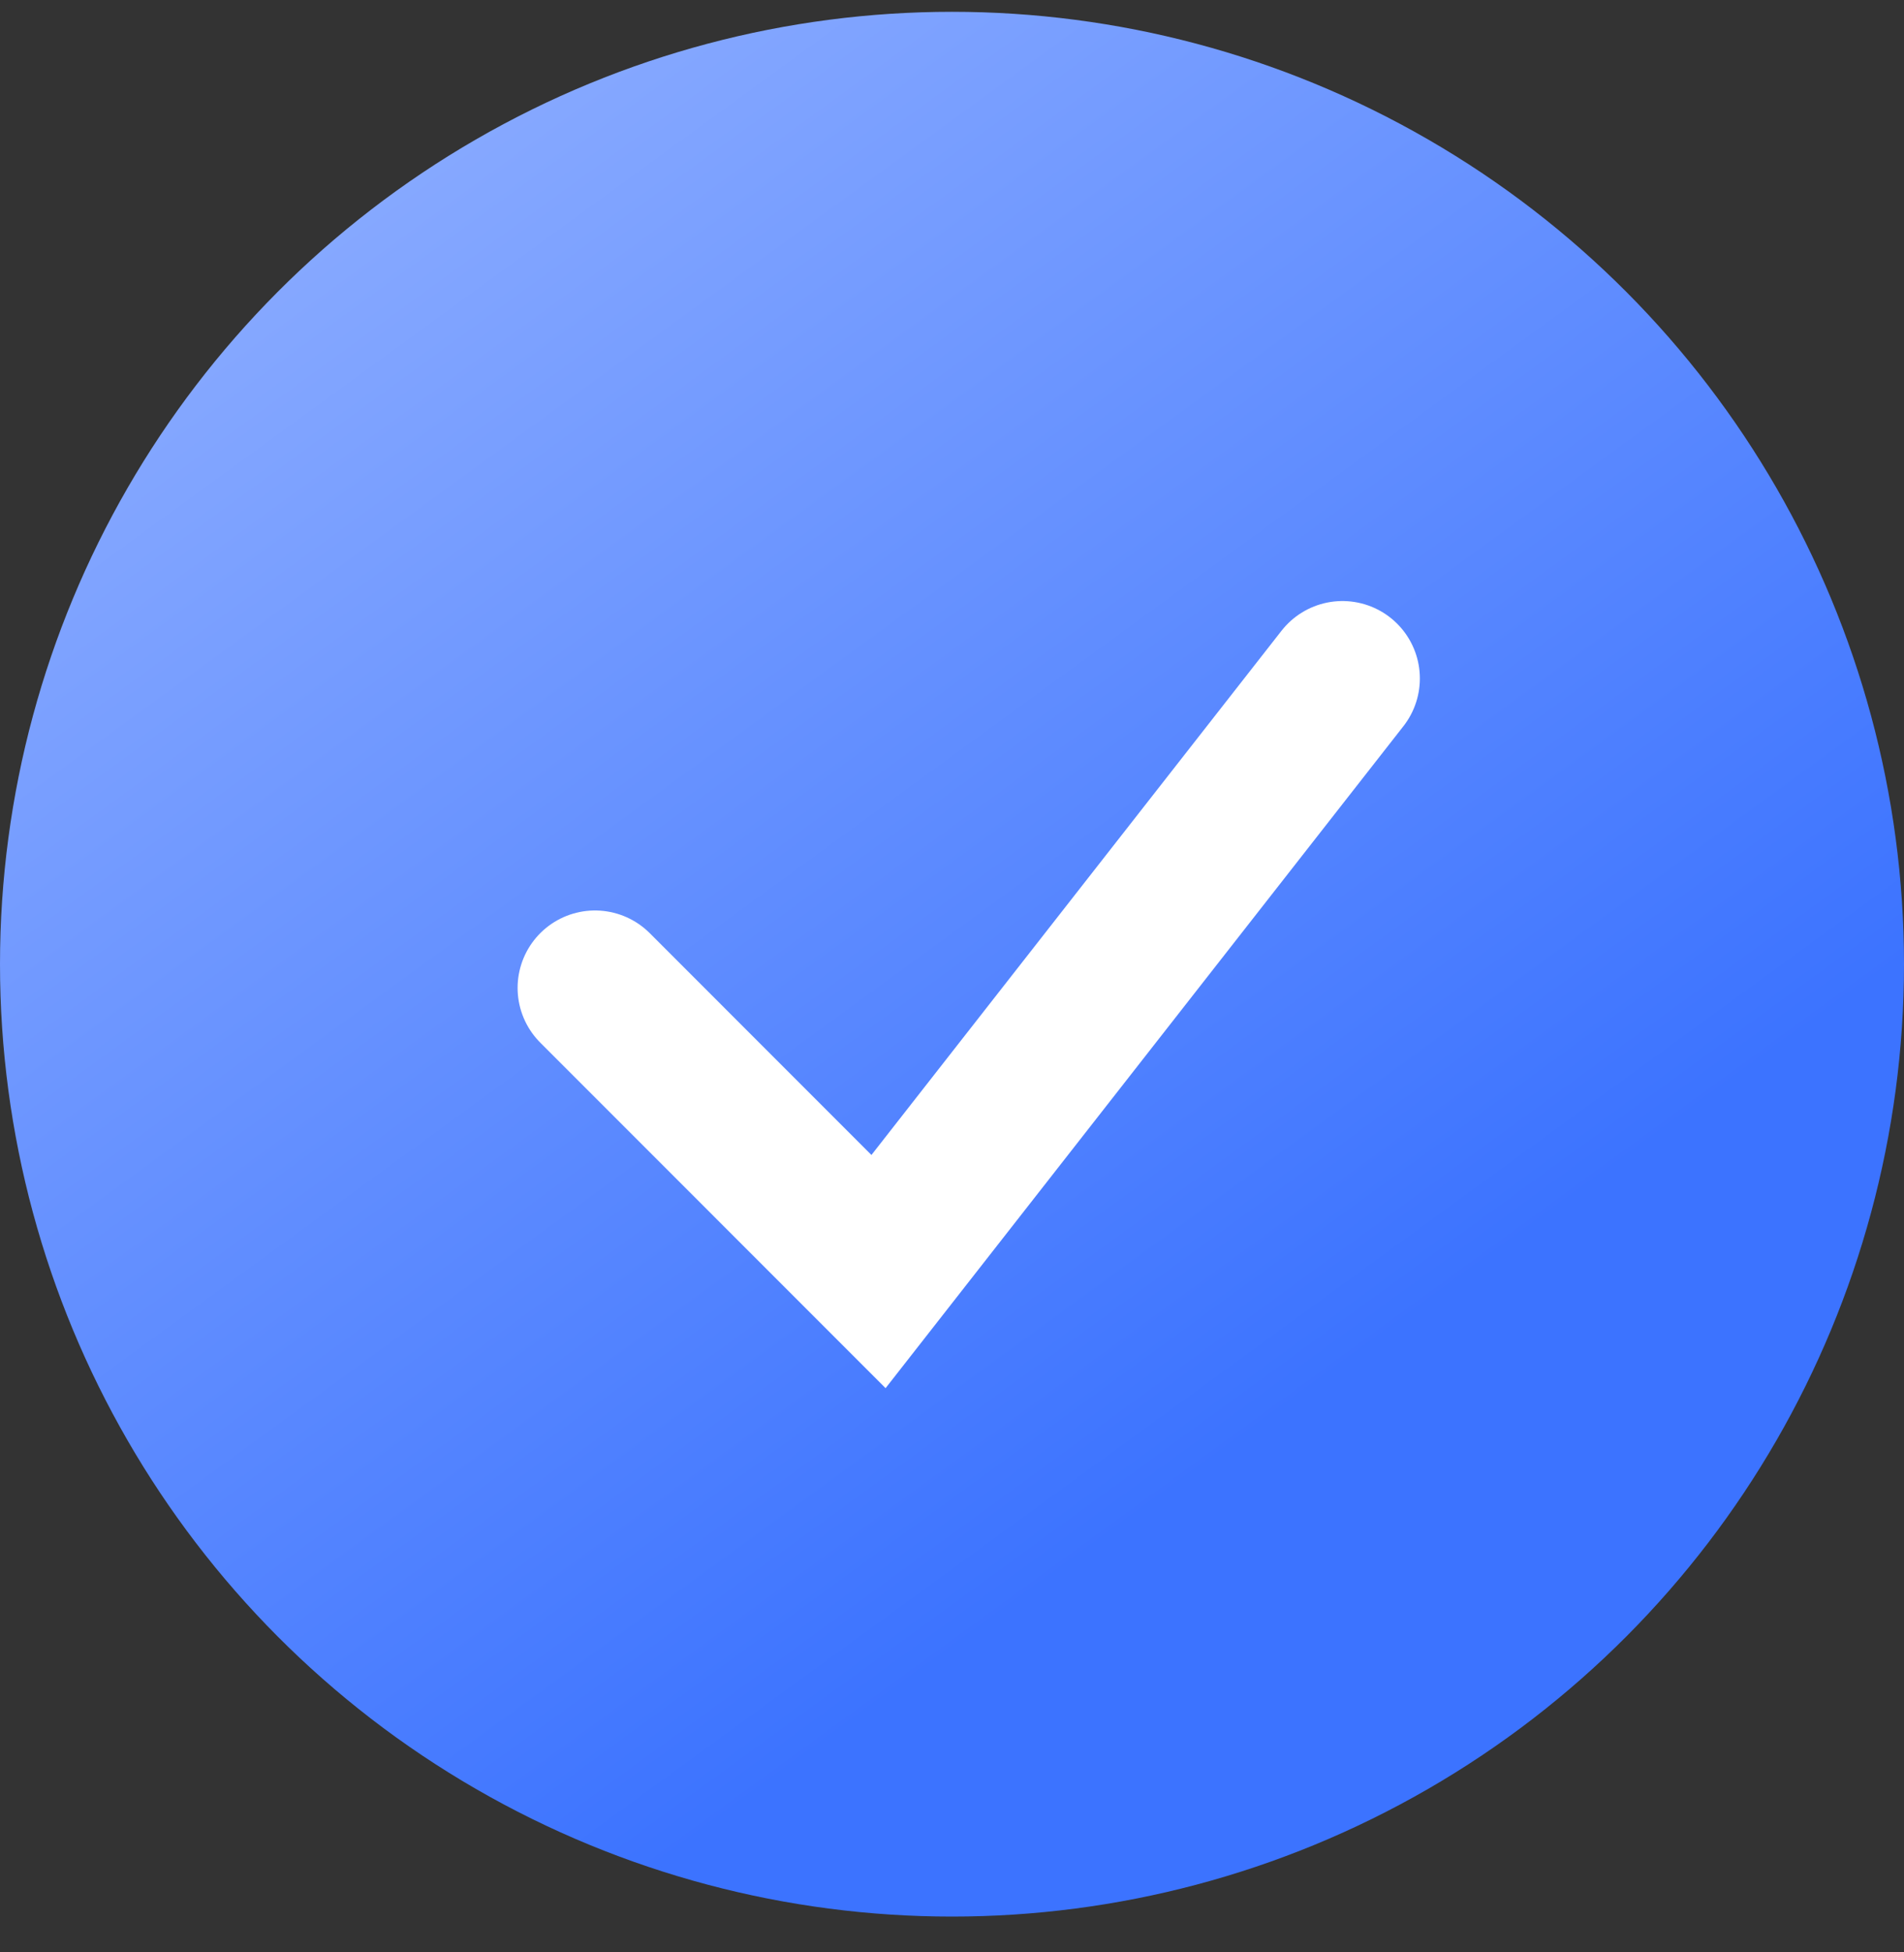
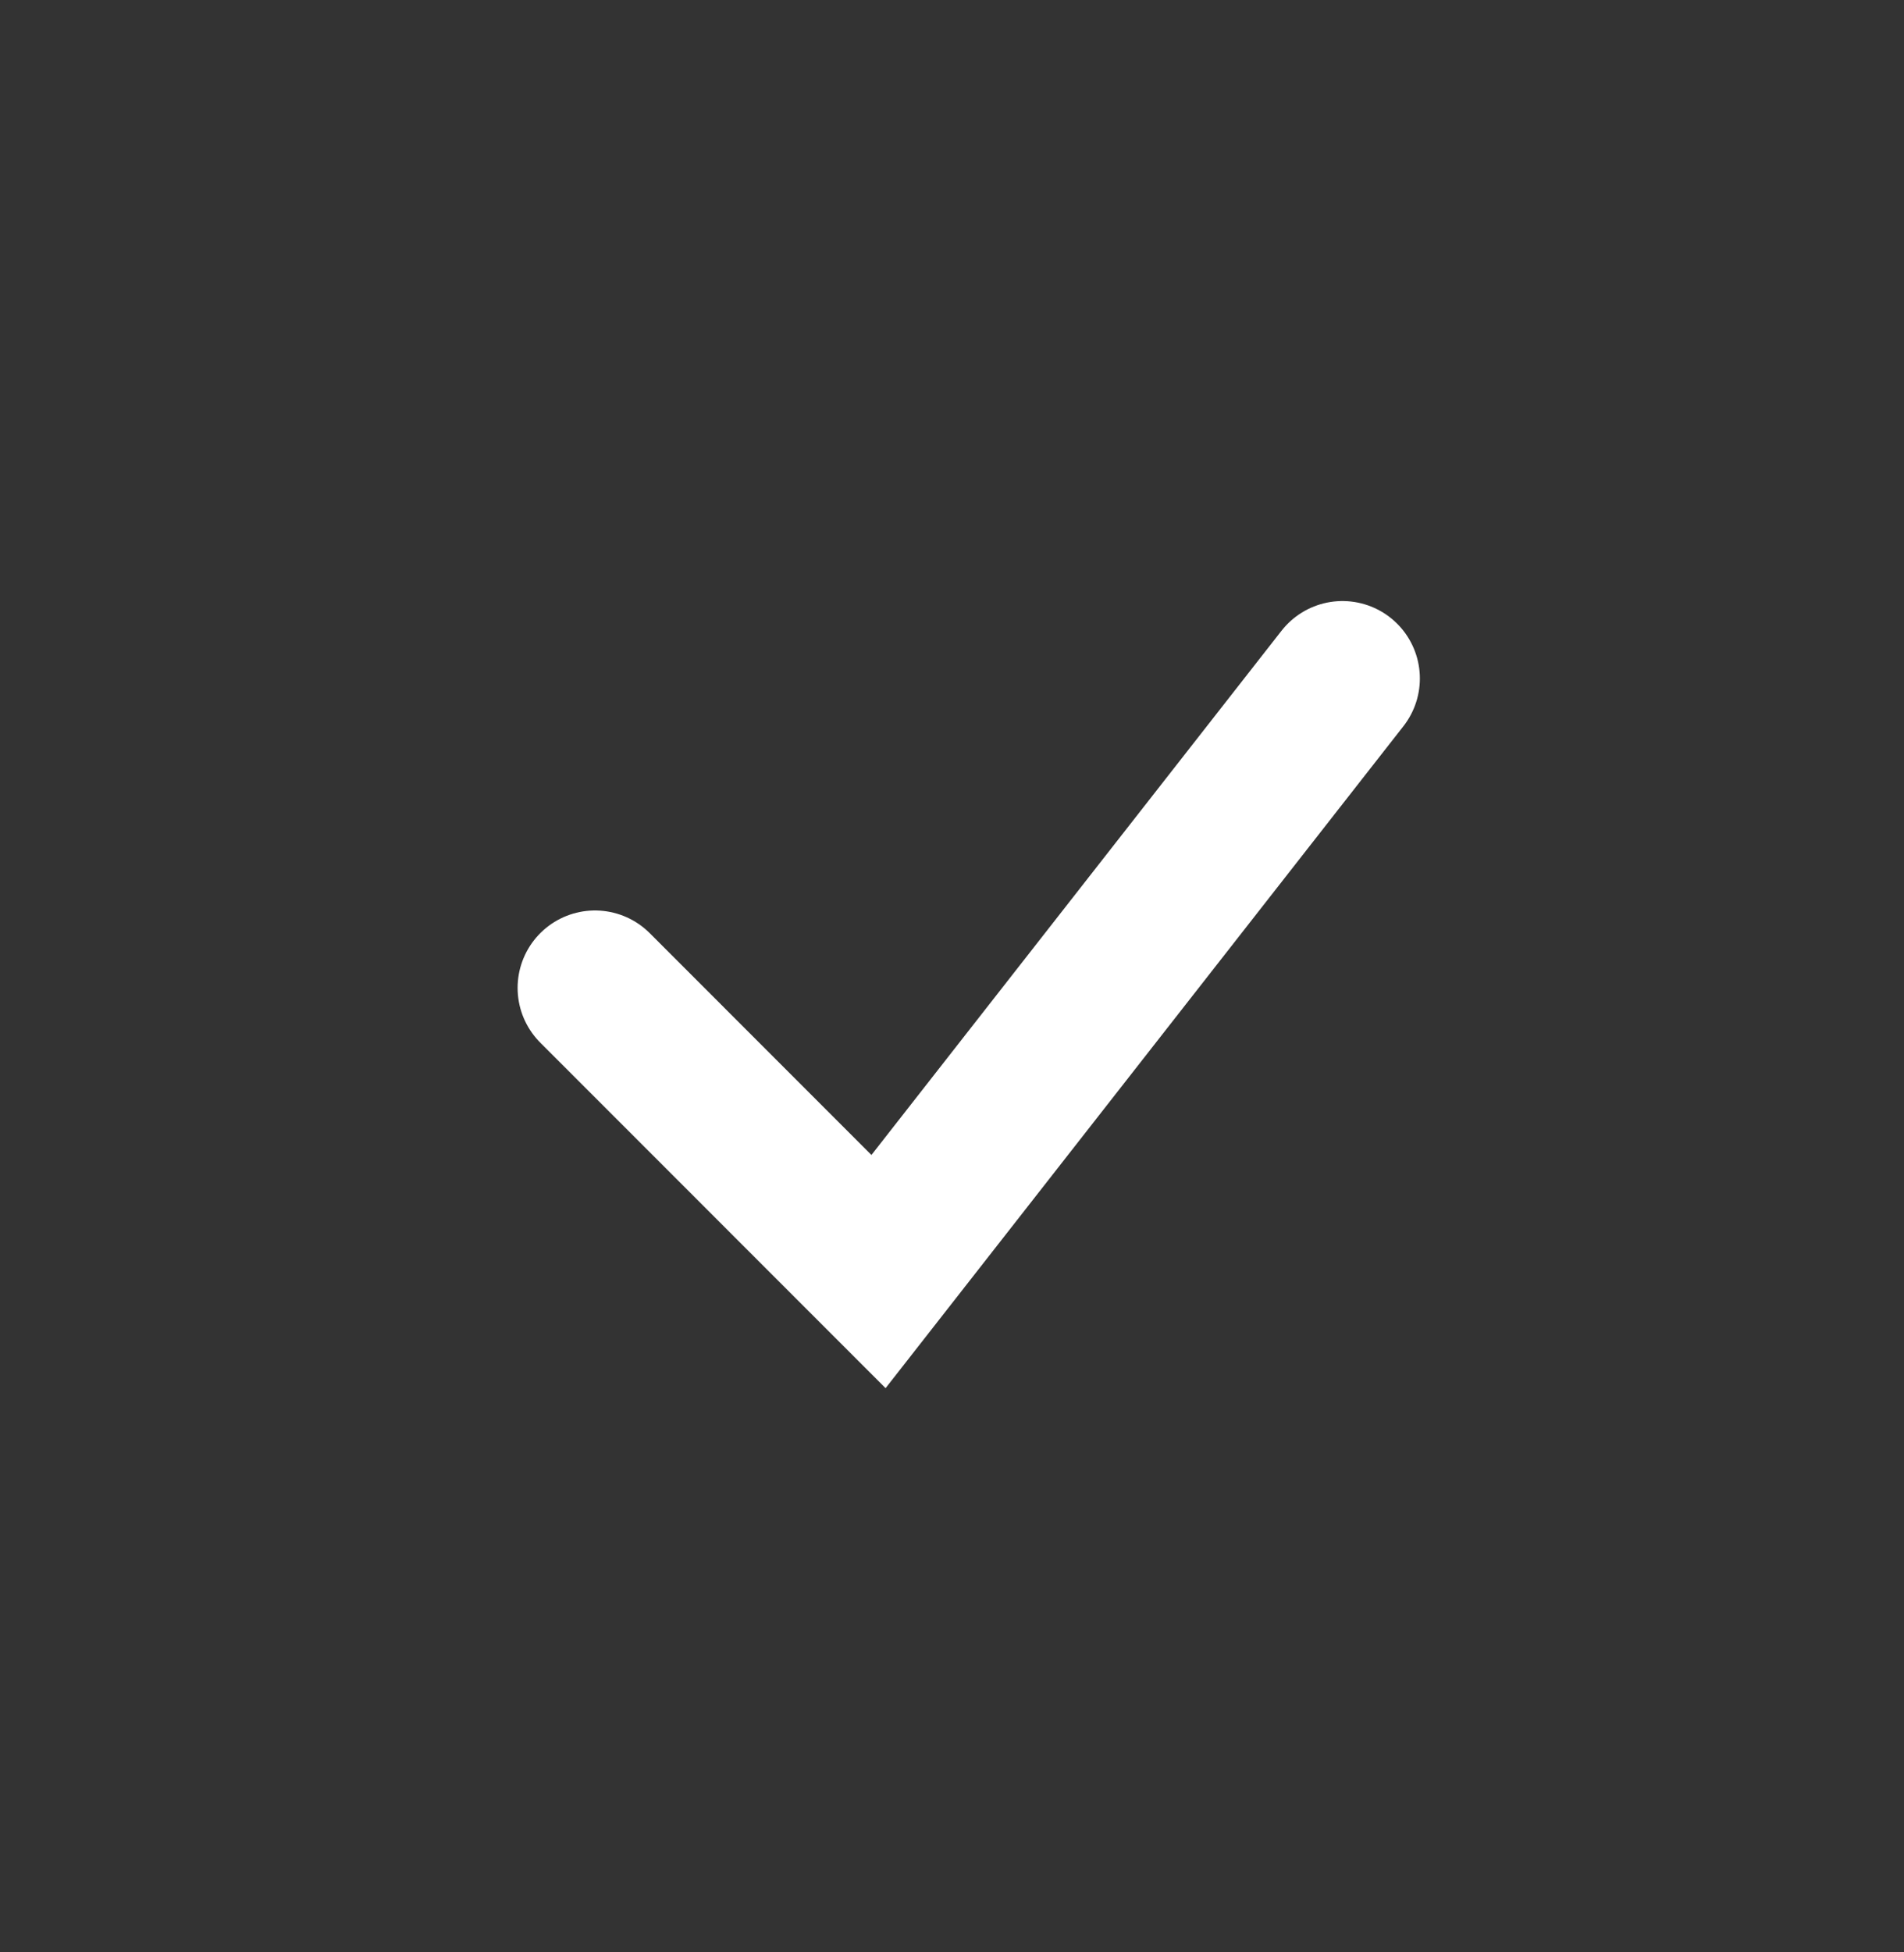
<svg xmlns="http://www.w3.org/2000/svg" width="40" height="41" viewBox="0 0 40 41" fill="none">
  <rect x="0" y="0" width="40" height="41" fill="#333333" stroke="none" />
-   <circle cx="20" cy="20.248" r="20" fill="url(#paint0_linear_618_12370)" />
  <path d="M12.5 20.746L18.456 26.703L28.203 14.248" stroke="white" stroke-width="3.252" stroke-linecap="round" />
  <defs>
    <linearGradient id="paint0_linear_618_12370" x1="40" y1="20.249" x2="13.843" y2="-15.661" gradientUnits="userSpaceOnUse">
      <stop stop-color="#3C73FF" />
      <stop offset="1" stop-color="#A3BDFF" />
    </linearGradient>
  </defs>
</svg>